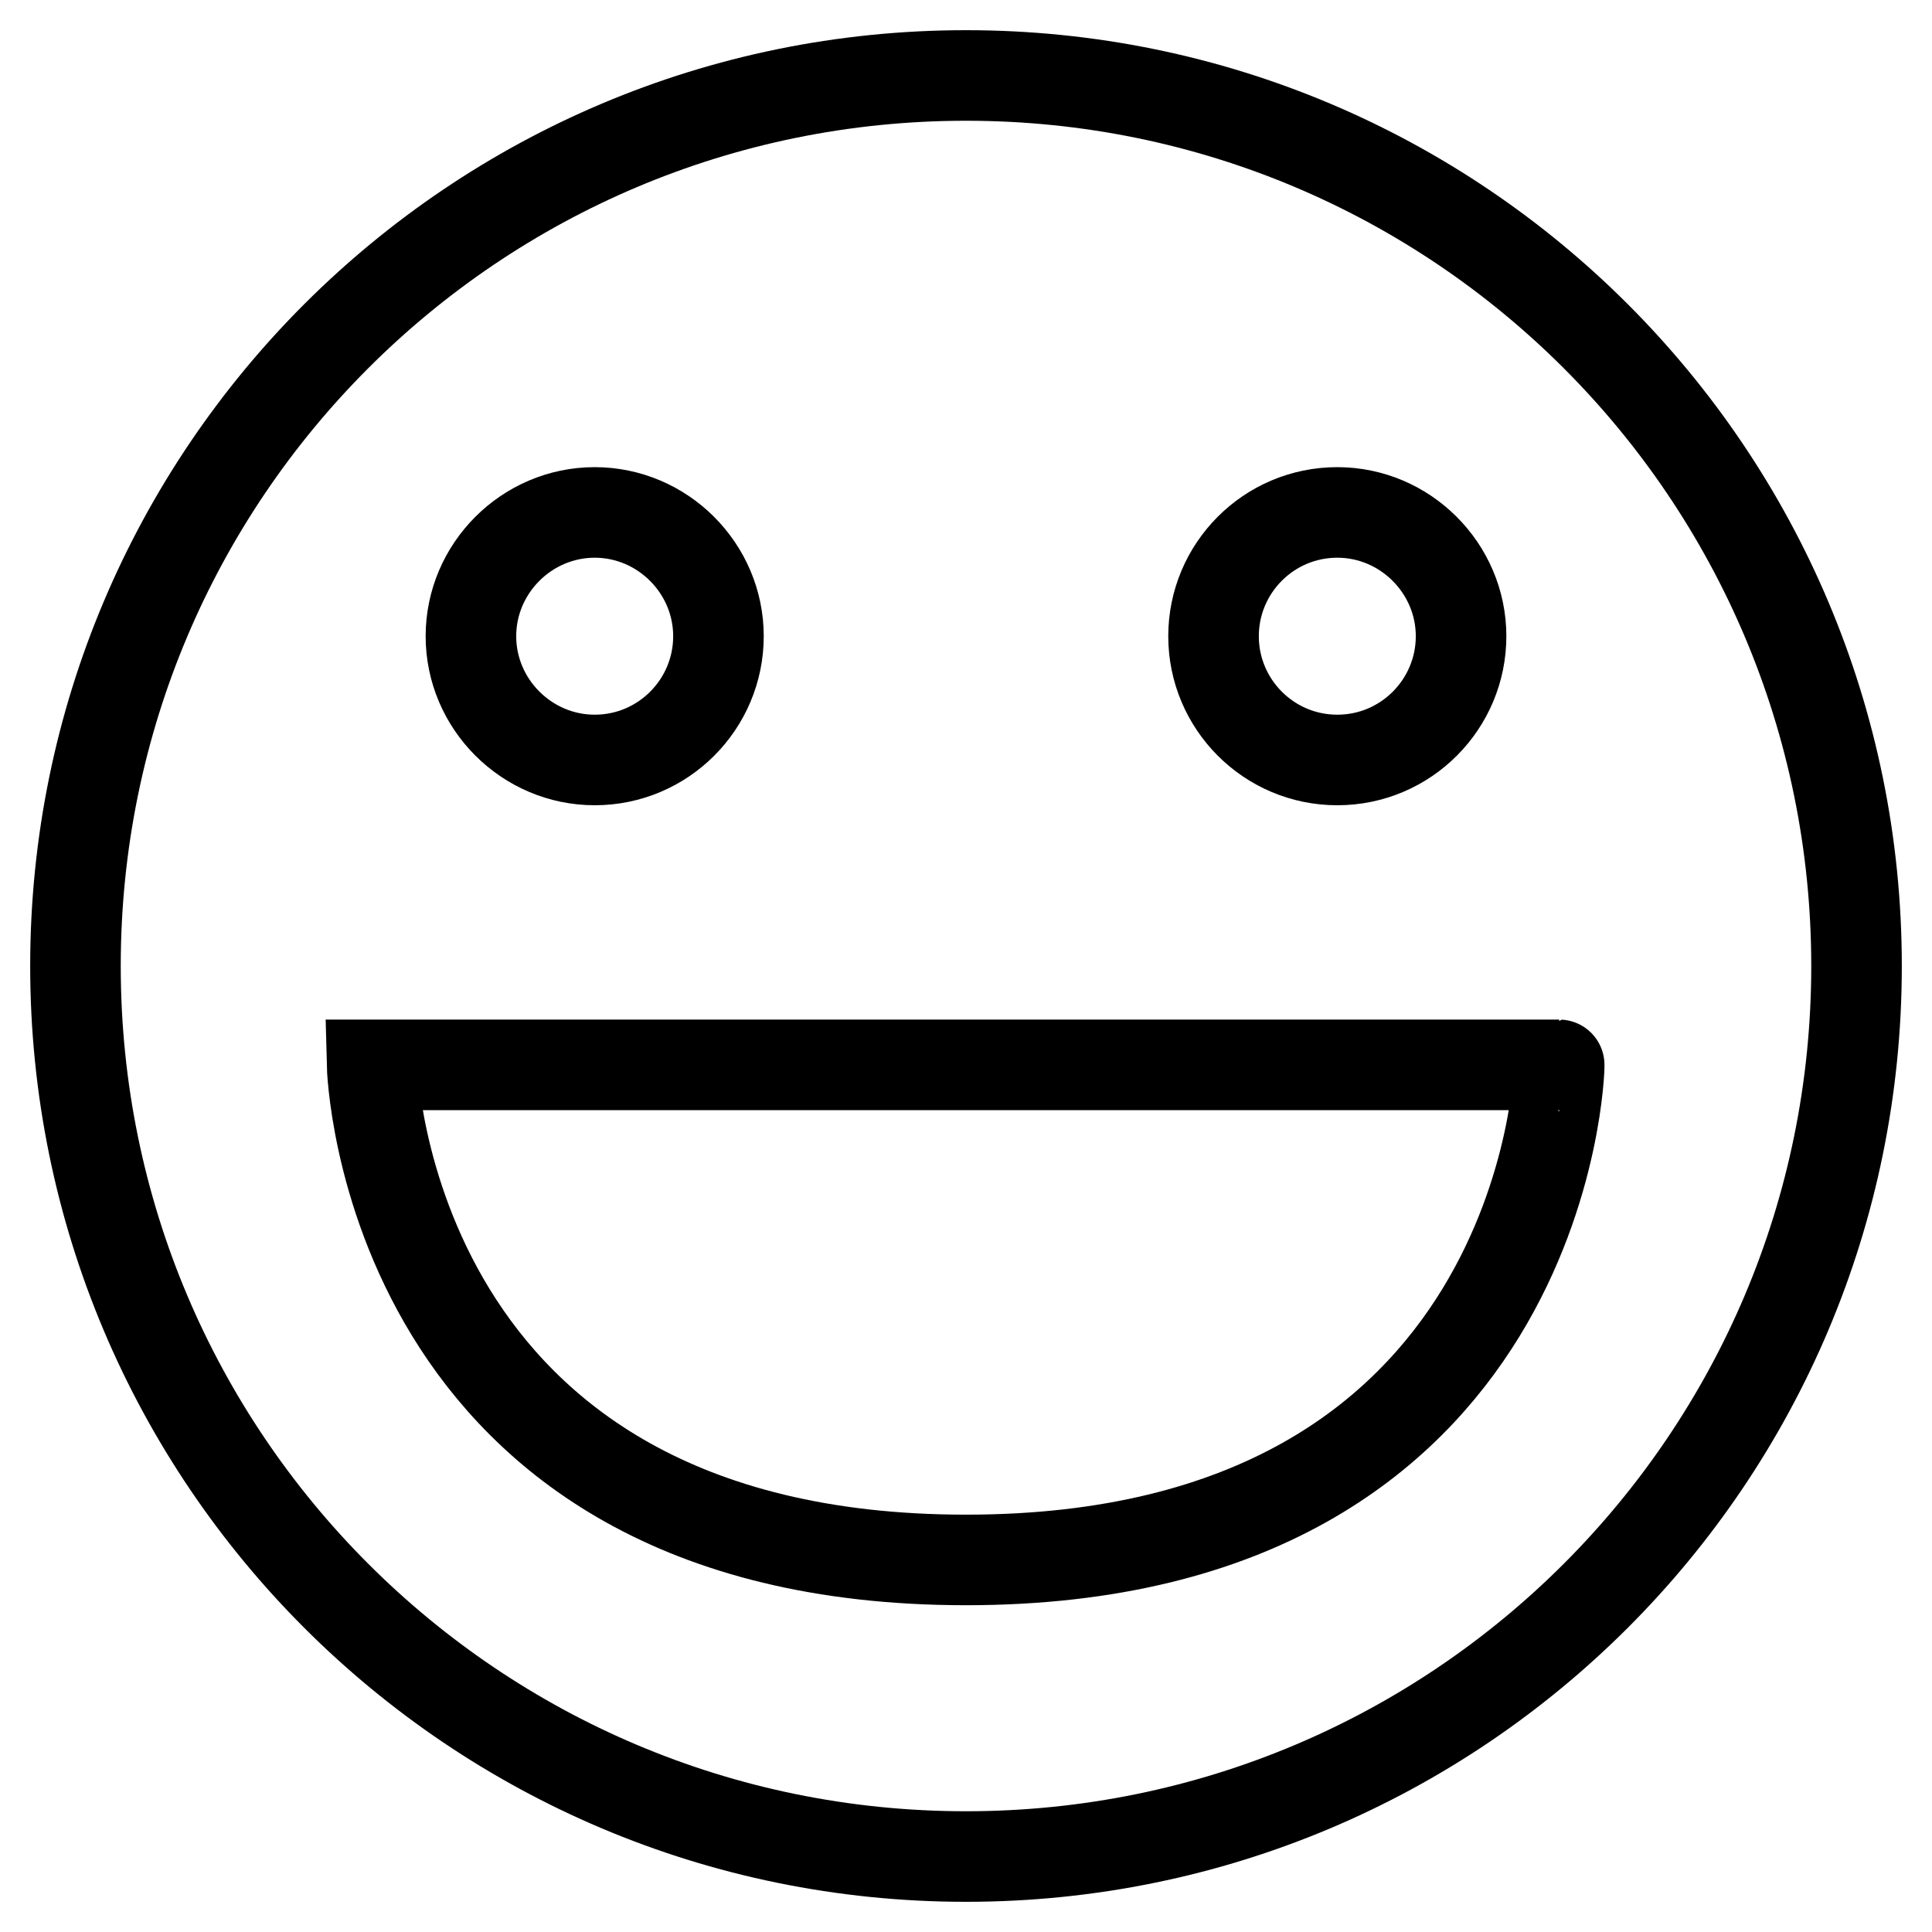
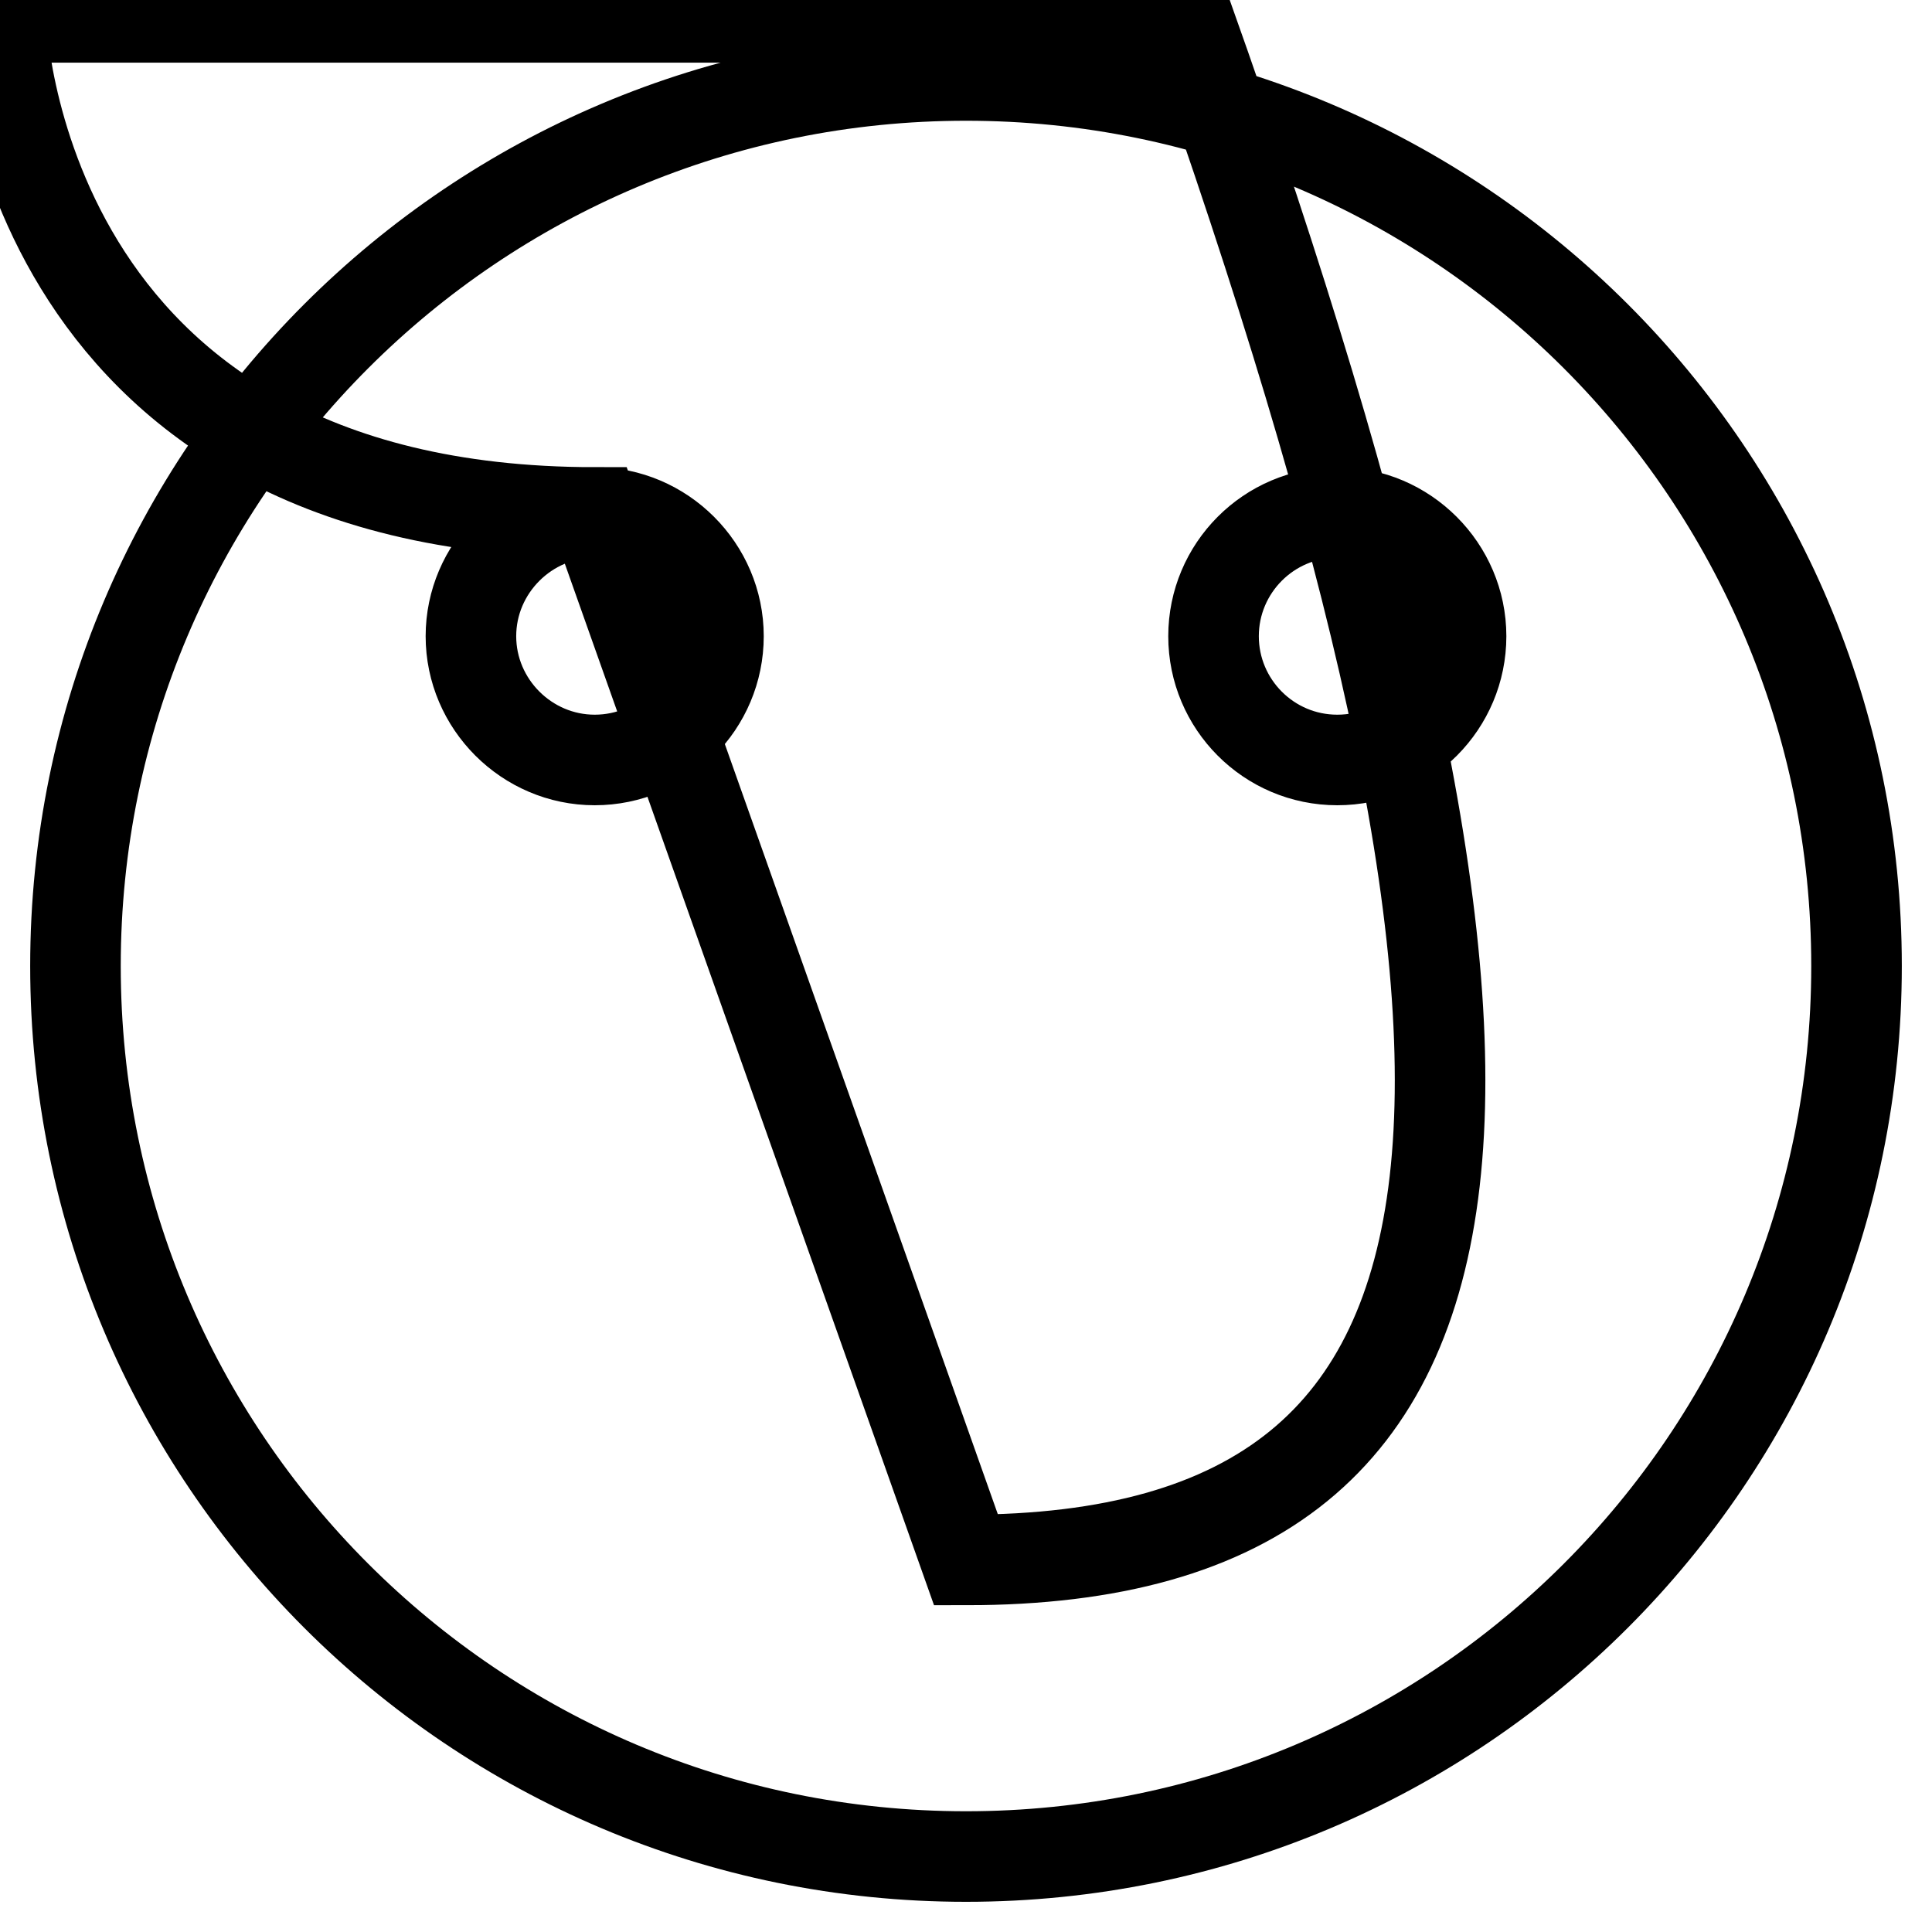
<svg xmlns="http://www.w3.org/2000/svg" version="1.1" x="0px" y="0px" viewBox="0 0 256 256" enable-background="new 0 0 256 256" xml:space="preserve">
  <g>
-     <path stroke-width="12" fill-opacity="0" stroke="#000000" d="M128,10C62.8,10,10,62.8,10,128c0,65.2,52.8,118,118,118c65.2,0,118-52.8,118-118C246,62.8,193.2,10,128,10 z M177.2,67.9c9,0,16.4,7.4,16.4,16.4s-7.3,16.4-16.4,16.4s-16.4-7.4-16.4-16.4S168.1,67.9,177.2,67.9z M78.8,67.9 c9,0,16.4,7.4,16.4,16.4s-7.3,16.4-16.4,16.4c-9,0-16.4-7.4-16.4-16.4S69.8,67.9,78.8,67.9z M128,206.7 c-77.1,0-78.7-65.6-78.7-65.6h157.3C206.7,141.1,205.1,206.7,128,206.7z" />
+     <path stroke-width="12" fill-opacity="0" stroke="#000000" d="M128,10C62.8,10,10,62.8,10,128c0,65.2,52.8,118,118,118c65.2,0,118-52.8,118-118C246,62.8,193.2,10,128,10 z M177.2,67.9c9,0,16.4,7.4,16.4,16.4s-7.3,16.4-16.4,16.4s-16.4-7.4-16.4-16.4S168.1,67.9,177.2,67.9z M78.8,67.9 c9,0,16.4,7.4,16.4,16.4s-7.3,16.4-16.4,16.4c-9,0-16.4-7.4-16.4-16.4S69.8,67.9,78.8,67.9z c-77.1,0-78.7-65.6-78.7-65.6h157.3C206.7,141.1,205.1,206.7,128,206.7z" />
  </g>
</svg>